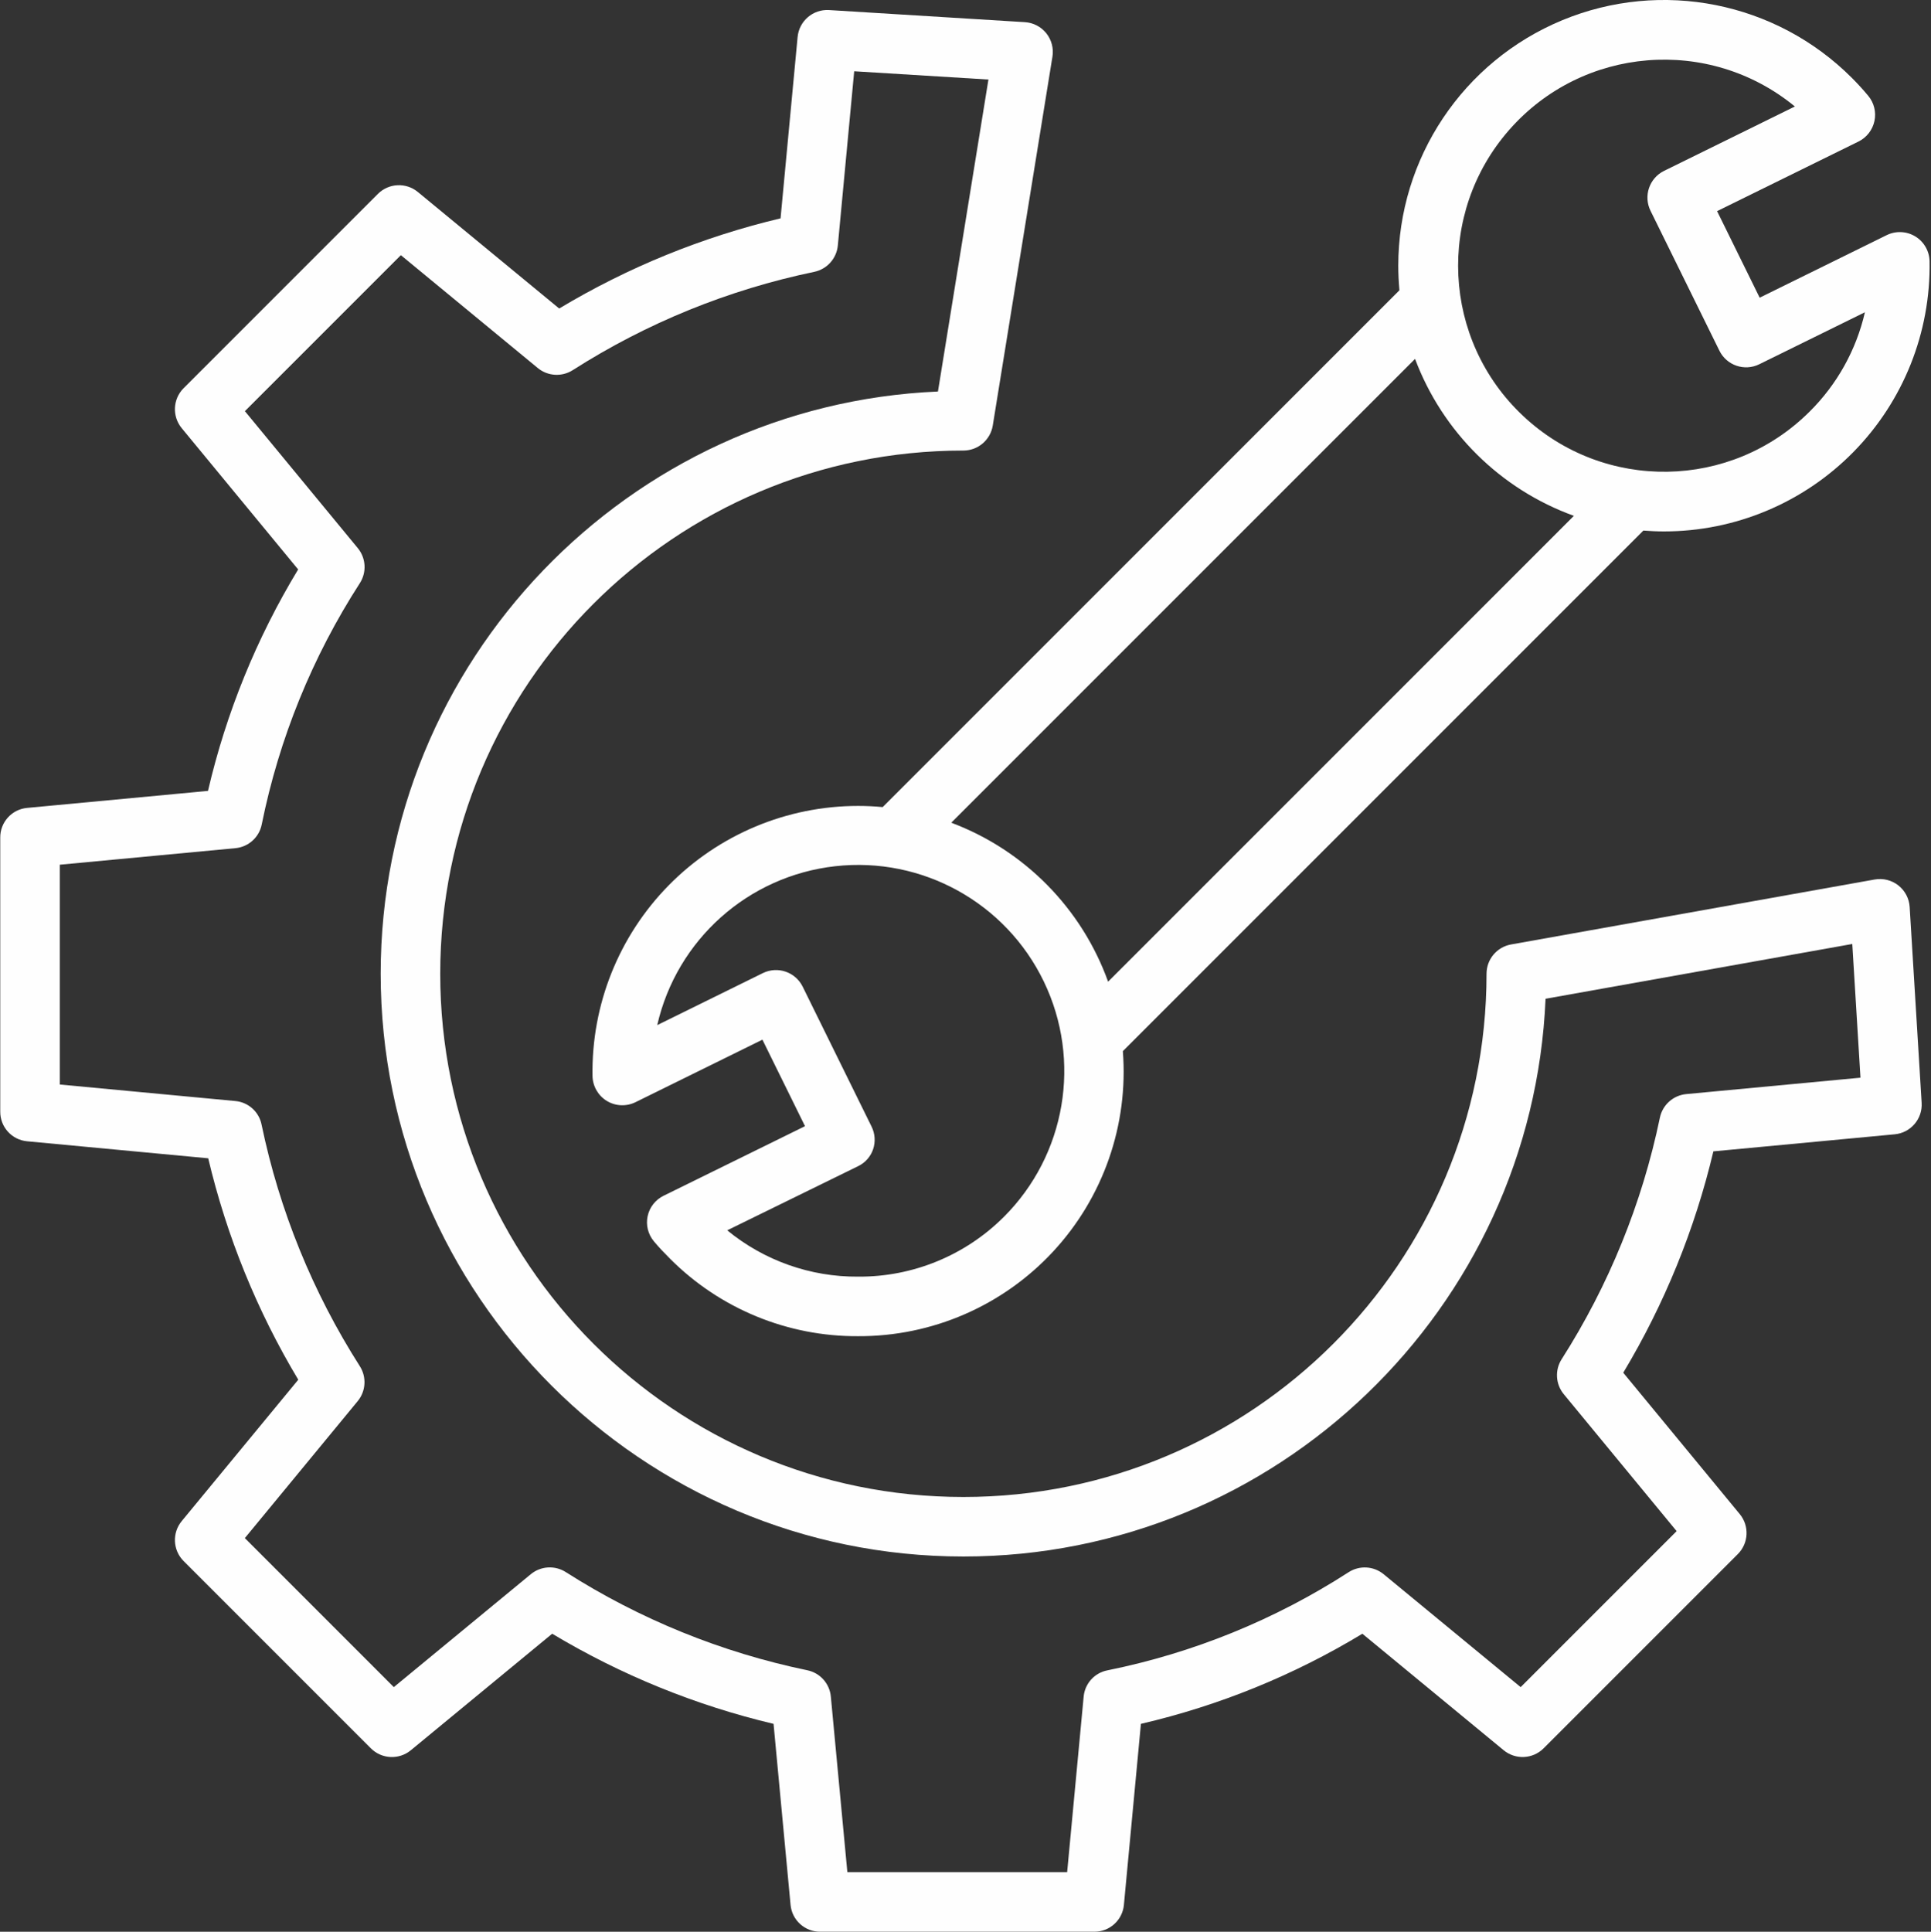
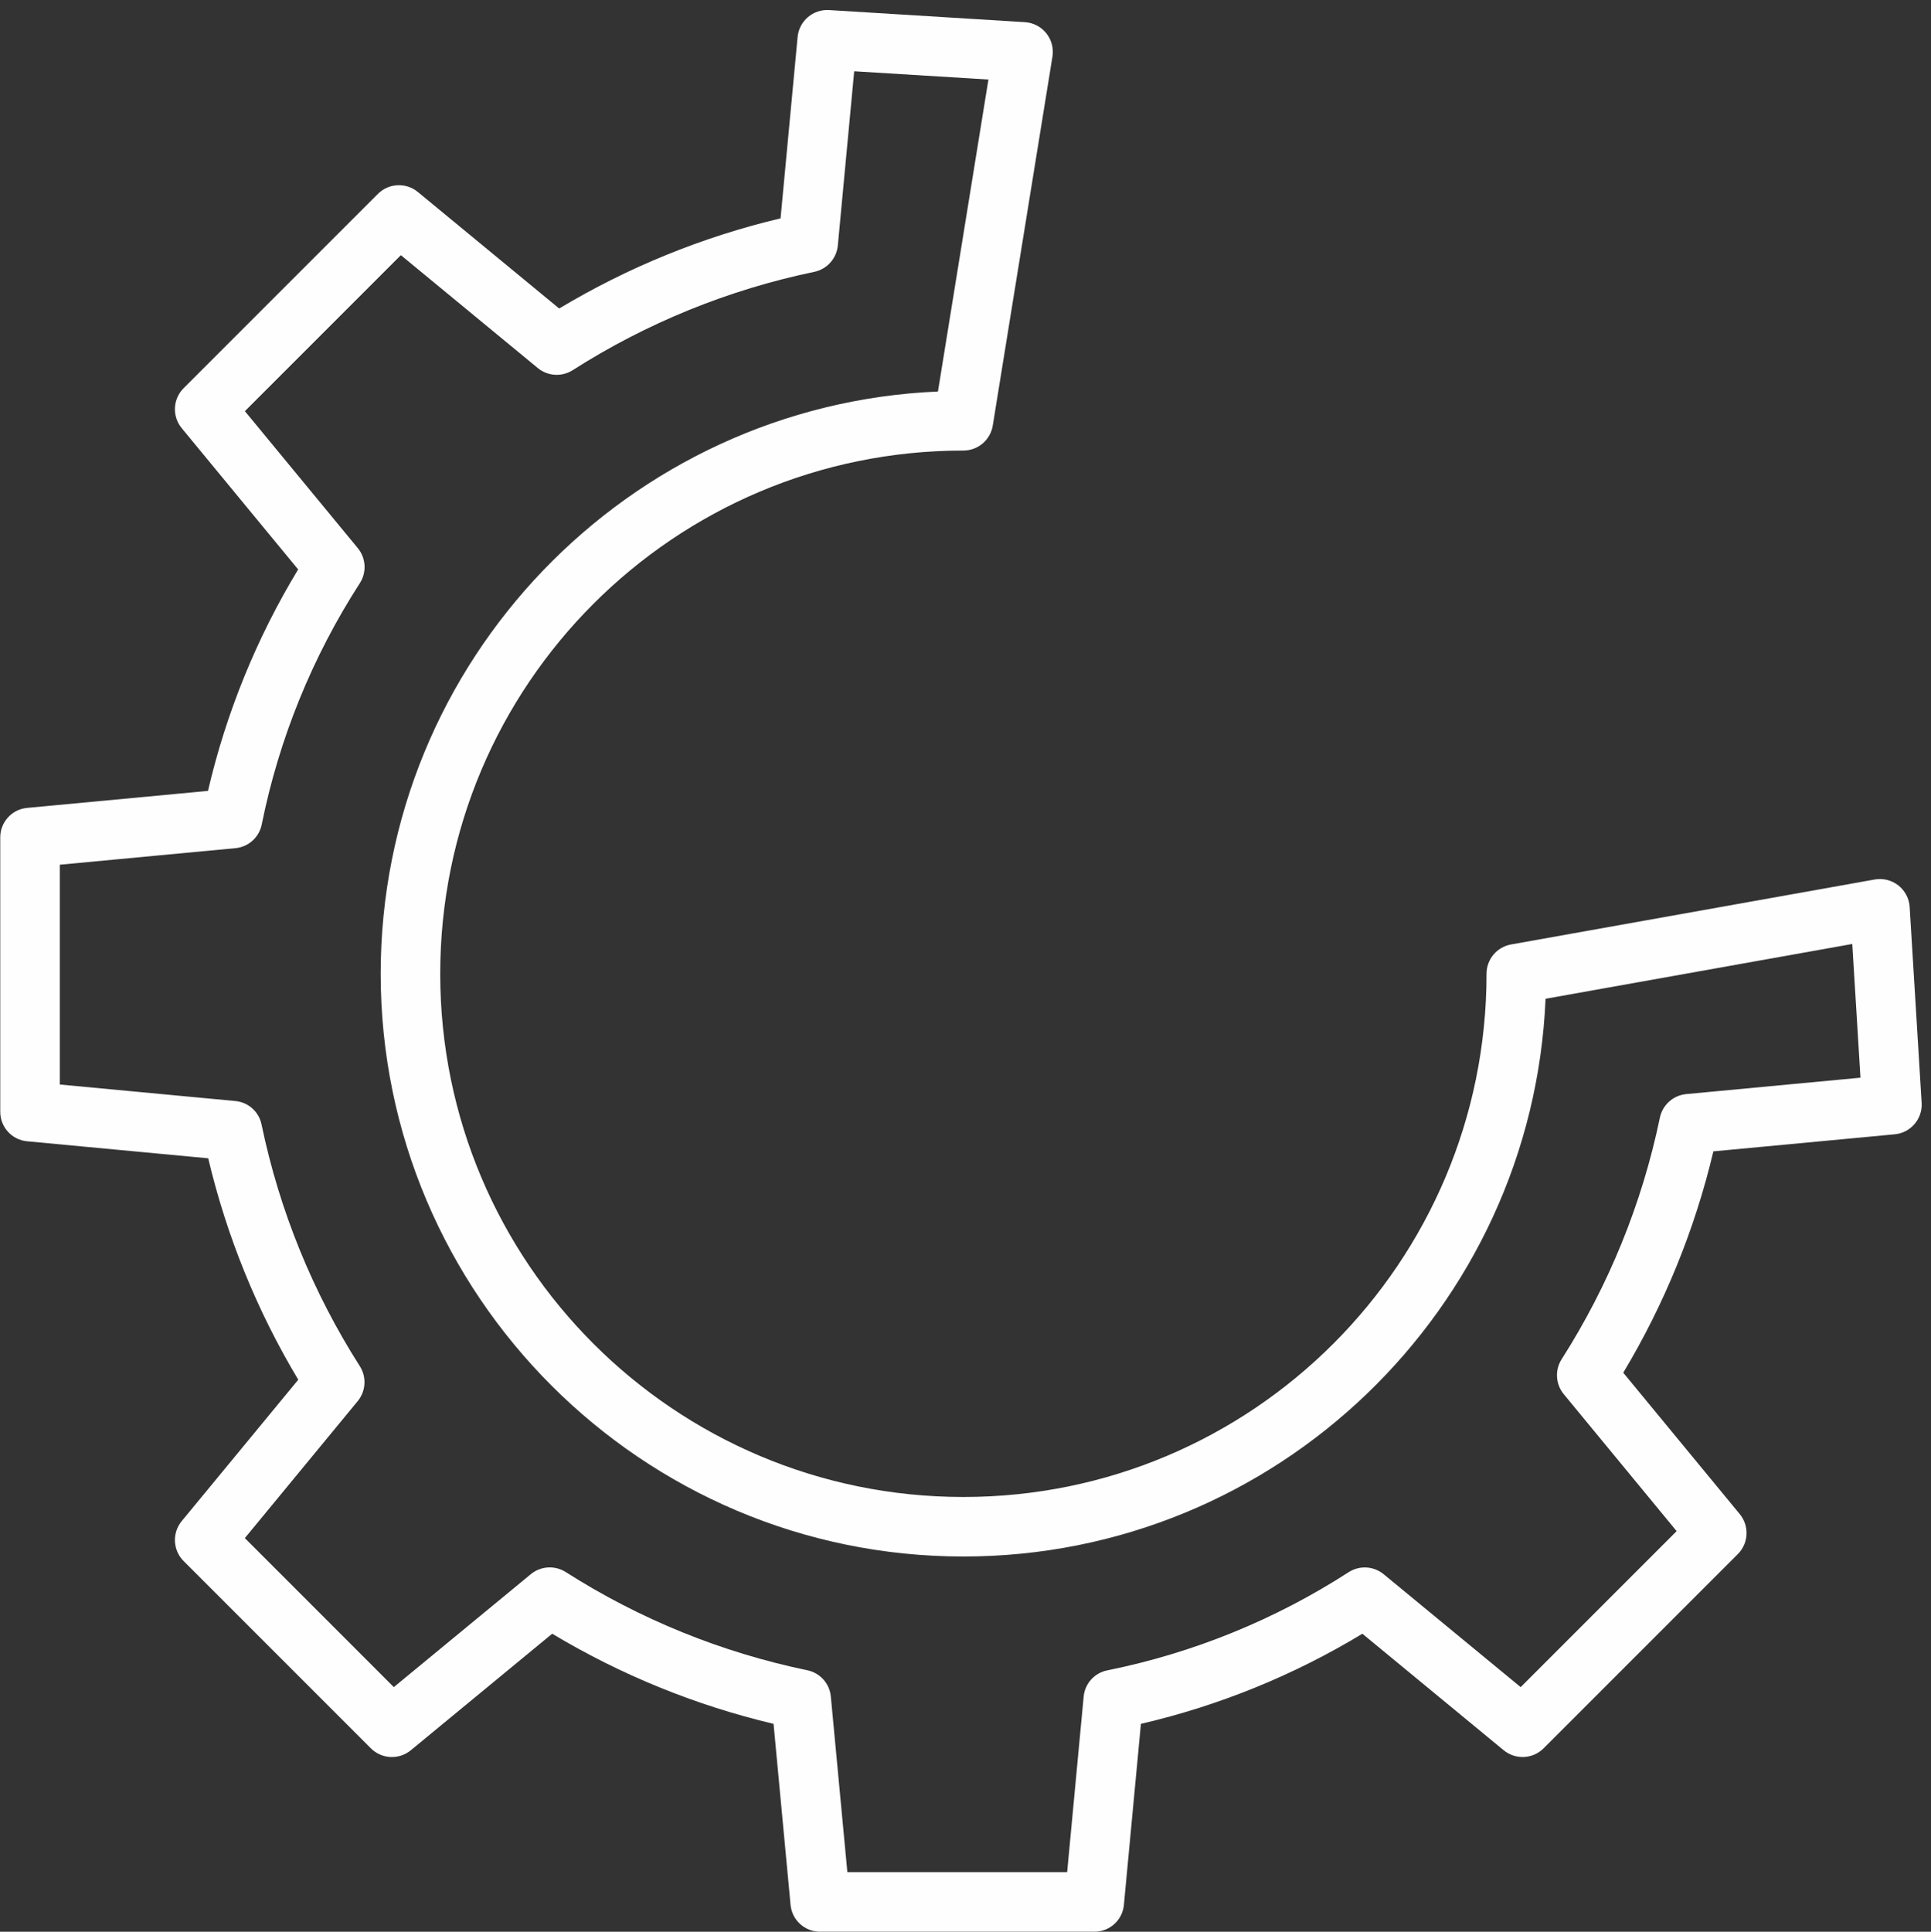
<svg xmlns="http://www.w3.org/2000/svg" viewBox="0 0 454 454.119">
  <rect x="0" y="0" width="454" height="454.119" fill="#333333" stroke="none" />
  <path d="m448.984 213.219c-.121-1.992-1.09-3.84-2.66-5.074-1.566-1.234-3.59-1.738-5.555-1.391l-85.496 15.273c-3.34.594-5.77 3.496-5.77 6.891 0 67.93-55.07 123-123 123-67.934 0-123-55.07-123-123 0-67.934 55.066-123 123-123 3.434 0 6.359-2.492 6.91-5.883l14.031-86.727c.312-1.949-.211-3.941-1.445-5.484s-3.062-2.492-5.035-2.613l-46.039-2.844c-3.77-.23-7.043 2.57-7.398 6.332l-4.008 42.633c-18.332 4.352-35.887 11.5-52.047 21.195l-33.23-27.391c-2.781-2.293-6.852-2.098-9.398.449l-45.672 45.668c-2.547 2.551-2.742 6.617-.449 9.402l27.375 33.211c-9.77 16.125-16.926 33.699-21.199 52.062l-42.551 4c-3.586.344-6.316 3.371-6.289 6.977v64.422c-.023 3.602 2.703 6.625 6.289 6.969l42.605 4.004c4.344 18.336 11.484 35.891 21.172 52.051l-27.398 33.234c-2.297 2.781-2.102 6.848.445 9.398l44.02 44.023c2.547 2.547 6.617 2.742 9.398.453l33.234-27.395c16.16 9.691 33.715 16.84 52.047 21.188l4 42.574c.344 3.59 3.375 6.32 6.98 6.289h64.418c3.602.027 6.629-2.703 6.973-6.285l4-42.578c18.363-4.27 35.941-11.418 52.07-21.184l33.215 27.383c2.781 2.293 6.848 2.098 9.398-.449l45.664-45.664c2.547-2.551 2.742-6.617.449-9.398l-27.391-33.234c9.691-16.156 16.84-33.707 21.188-52.039l42.633-4.008c3.766-.355 6.566-3.629 6.332-7.402zm-52.523 43.984c-3.059.285-5.574 2.531-6.203 5.539-4.188 20.176-12.016 39.418-23.098 56.789-1.629 2.555-1.43 5.871.5 8.215l26.539 32.199-36.672 36.672-32.203-26.535c-2.348-1.941-5.684-2.133-8.246-.484-17.297 11.168-36.535 18.996-56.719 23.074-3.016.586-5.285 3.09-5.578 6.148l-3.883 41.297h-51.676l-3.887-41.297c-.289-3.055-2.539-5.559-5.543-6.172-20.172-4.184-39.418-12.008-56.789-23.086-2.562-1.625-5.875-1.418-8.215.512l-32.199 26.539-35.027-35.031 26.535-32.199c1.93-2.344 2.129-5.656.5-8.215-11.082-17.371-18.91-36.617-23.102-56.793-.598-2.996-3.094-5.25-6.141-5.539l-41.297-3.883v-51.672l41.301-3.891c3.066-.289 5.574-2.555 6.176-5.574 4.078-20.184 11.902-39.422 23.066-56.723 1.648-2.559 1.453-5.895-.488-8.246l-26.539-32.191 36.672-36.672 32.191 26.535c2.34 1.926 5.656 2.129 8.215.5 17.371-11.09 36.613-18.918 56.789-23.113 3.008-.629 5.254-3.141 5.543-6.199l3.848-40.953 31.559 1.945-11.867 73.34c-72.781 3.137-131.02 63.332-131.02 136.871 0 75.543 61.457 137 137 137 73.574 0 133.785-58.289 136.875-131.117l72.113-12.879 1.926 31.434zm0 0" fill="#000000" style="fill: rgb(254, 254, 254);" />
-   <path d="m450.316 55.586c-2.047-1.25-4.59-1.363-6.742-.305l-29.855 14.699-10.012-20.344 33.242-16.359c1.922-.945 3.305-2.723 3.754-4.816.449-2.098-.086-4.285-1.457-5.934-1.184-1.426-2.48-2.848-3.859-4.227-17.863-17.867-44.734-23.215-68.078-13.547-23.34 9.668-38.562 32.449-38.559 57.715 0 1.941.102 3.863.27 5.773l-121.492 121.492c-1.906-.176-3.832-.273-5.773-.273-16.742 0-32.785 6.723-44.527 18.66-11.742 11.938-18.199 28.09-17.922 44.832.043 2.395 1.309 4.605 3.352 5.852 2.047 1.25 4.59 1.363 6.738.309l29.855-14.703 10.016 20.336-33.242 16.352c-1.922.938-3.309 2.703-3.758 4.793s.09 4.266 1.457 5.91c1.18 1.422 2.48 2.777 3.863 4.16 11.703 11.715 27.609 18.254 44.168 18.156 17.375.074 33.984-7.129 45.809-19.859 11.824-12.73 17.781-29.828 16.43-47.148l122.379-122.379c1.598.121 3.215.199 4.84.199 16.746.004 32.789-6.719 44.531-18.656 11.742-11.938 18.199-28.09 17.918-44.832-.039-2.395-1.301-4.605-3.344-5.855zm-214.289 230.473c-9.082 9.082-21.426 14.145-34.27 14.059-11.215.082-22.109-3.77-30.781-10.891l30.758-15.07c1.66-.793 2.934-2.219 3.535-3.957.598-1.758.473-3.684-.348-5.348l-16.199-32.898c-1.707-3.469-5.902-4.898-9.371-3.191l-24.828 12.223c4.59-20.074 21.367-35.055 41.832-37.352 20.461-2.301 40.145 8.582 49.074 27.137 8.934 18.555 5.164 40.727-9.398 55.289zm24.5-55.281c-6.215-17.262-19.695-30.926-36.875-37.371l109.043-109.039c6.449 17.168 20.098 30.652 37.344 36.898zm164.957-134.039c-18.492 18.465-48.297 18.938-67.359 1.062s-20.512-47.648-3.273-67.289c17.238-19.641 46.949-22.066 67.145-5.48l-30.754 15.137c-3.469 1.707-4.898 5.906-3.191 9.375l16.199 32.898c1.711 3.469 5.906 4.898 9.375 3.188l24.836-12.223c-2.035 8.848-6.535 16.938-12.977 23.332zm0 0" fill="#000000" style="fill: rgb(254, 254, 254);" />
</svg>